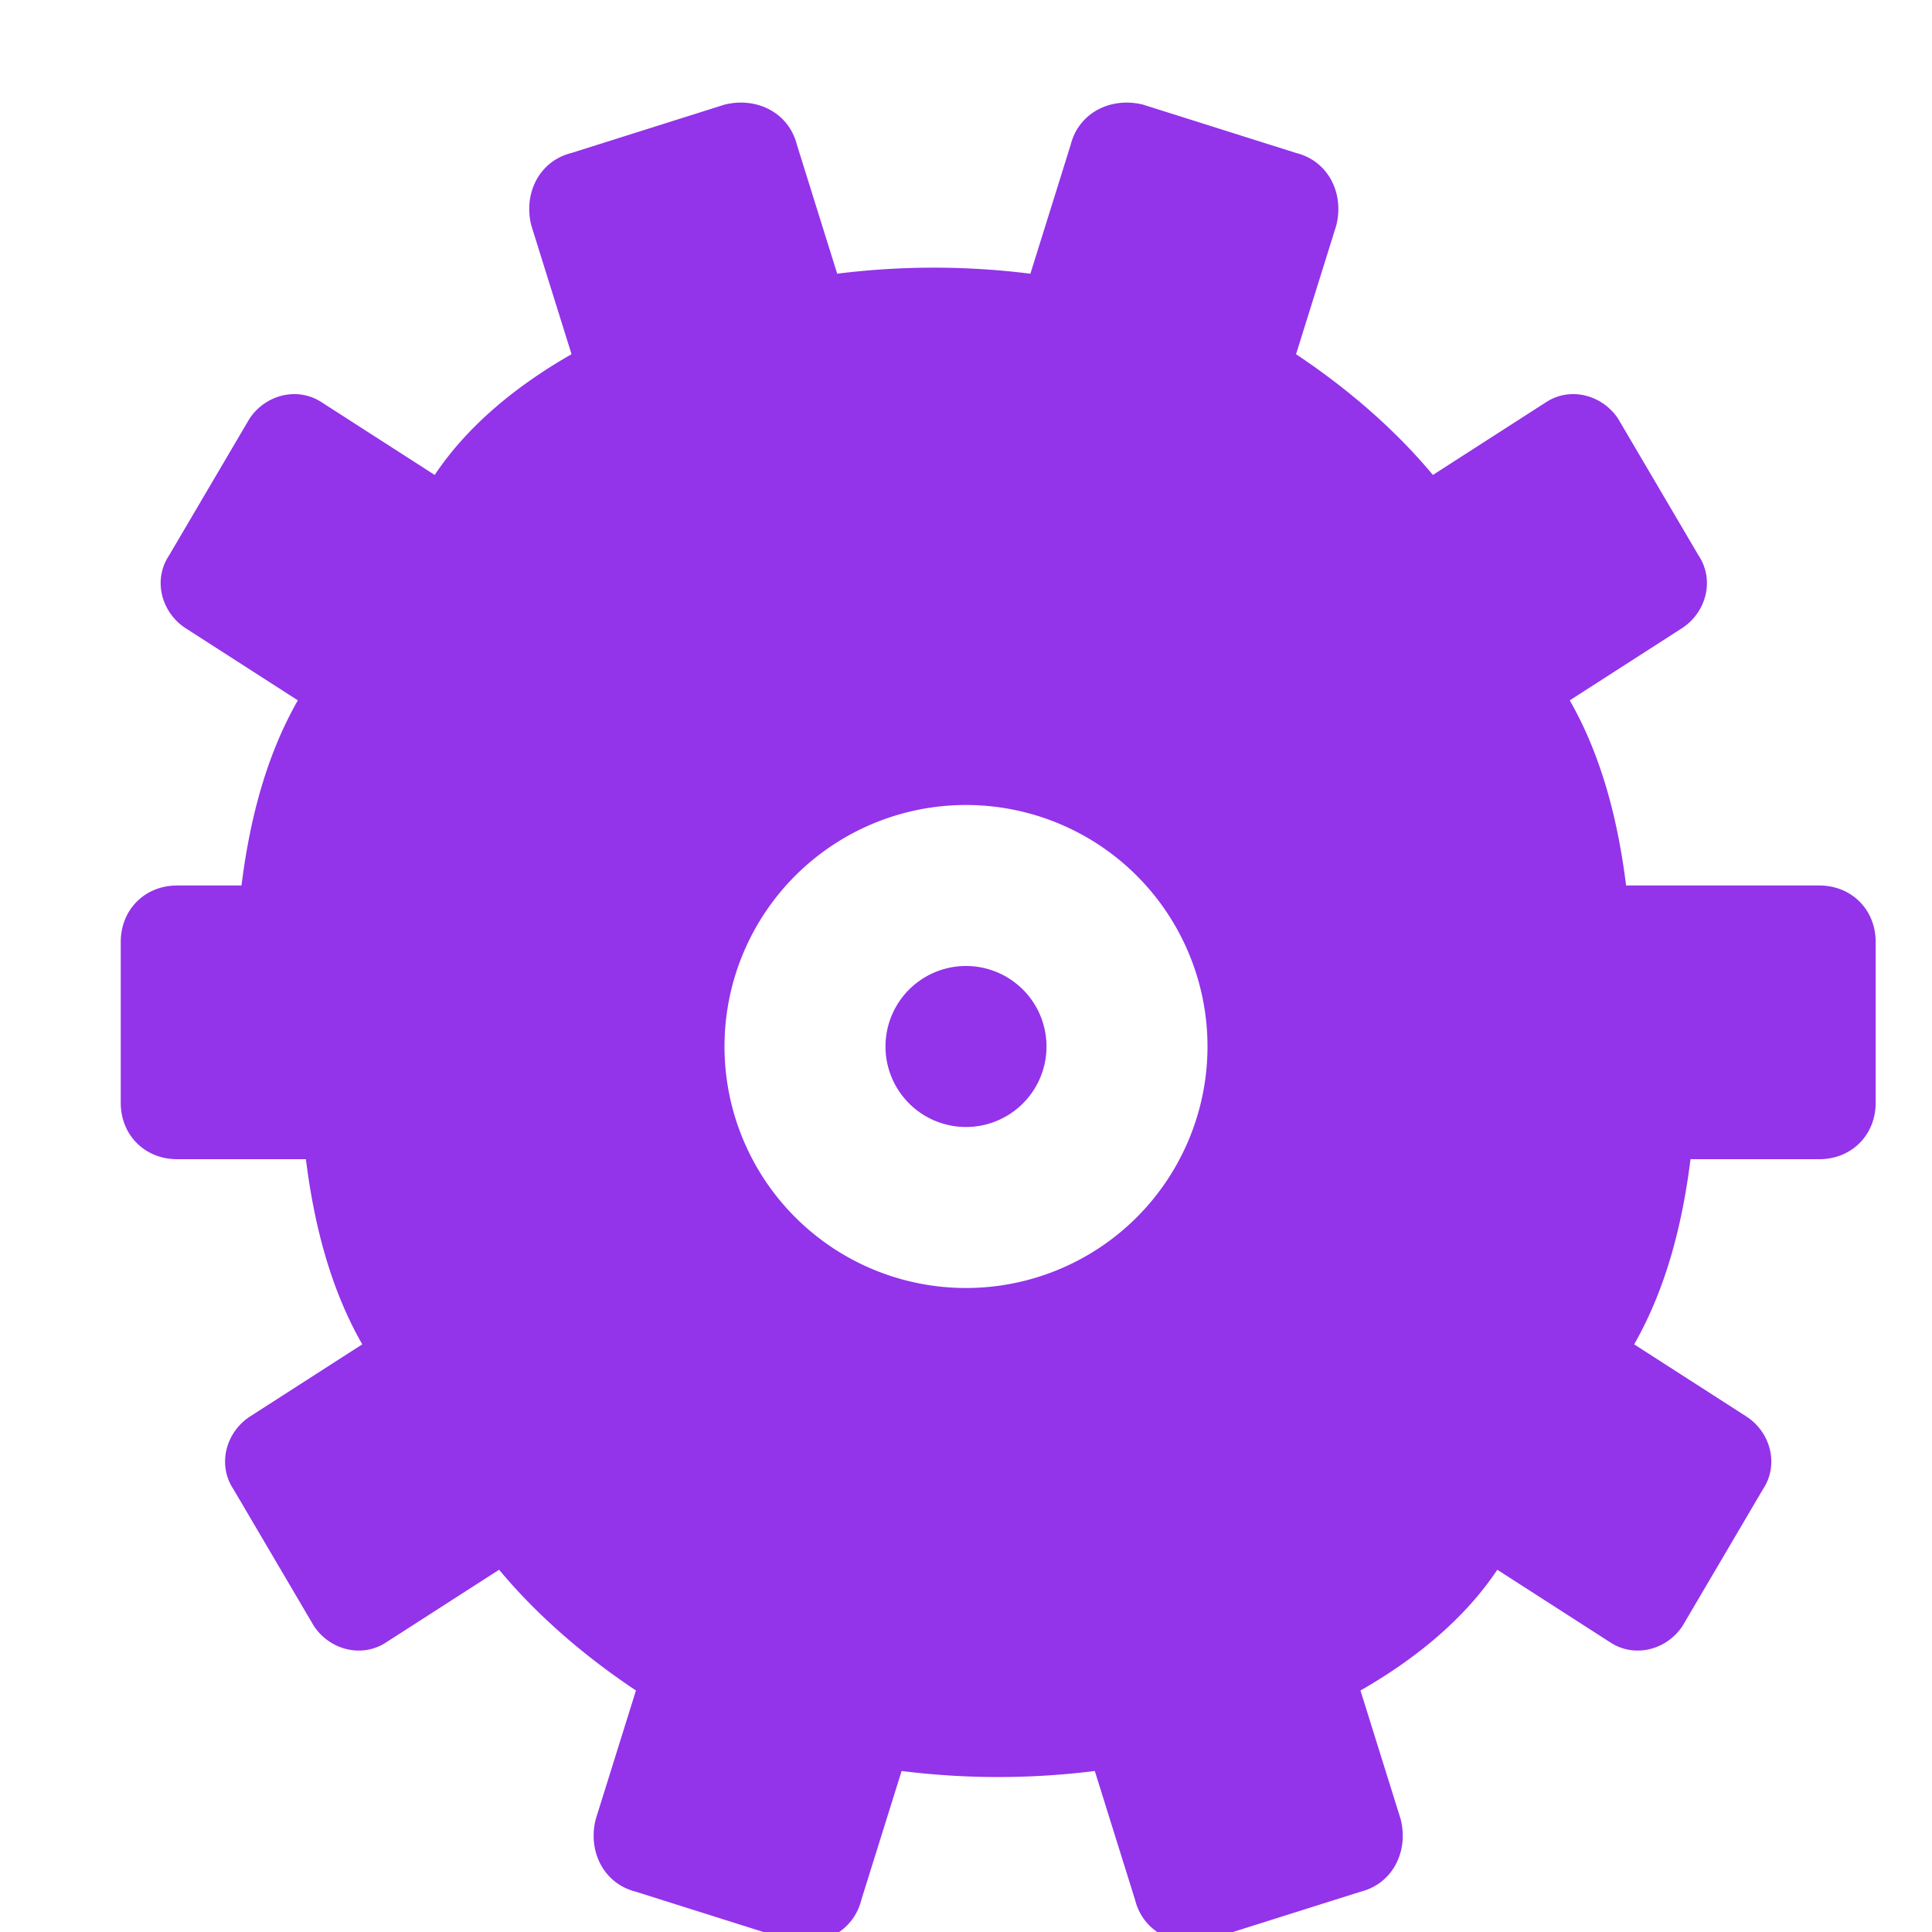
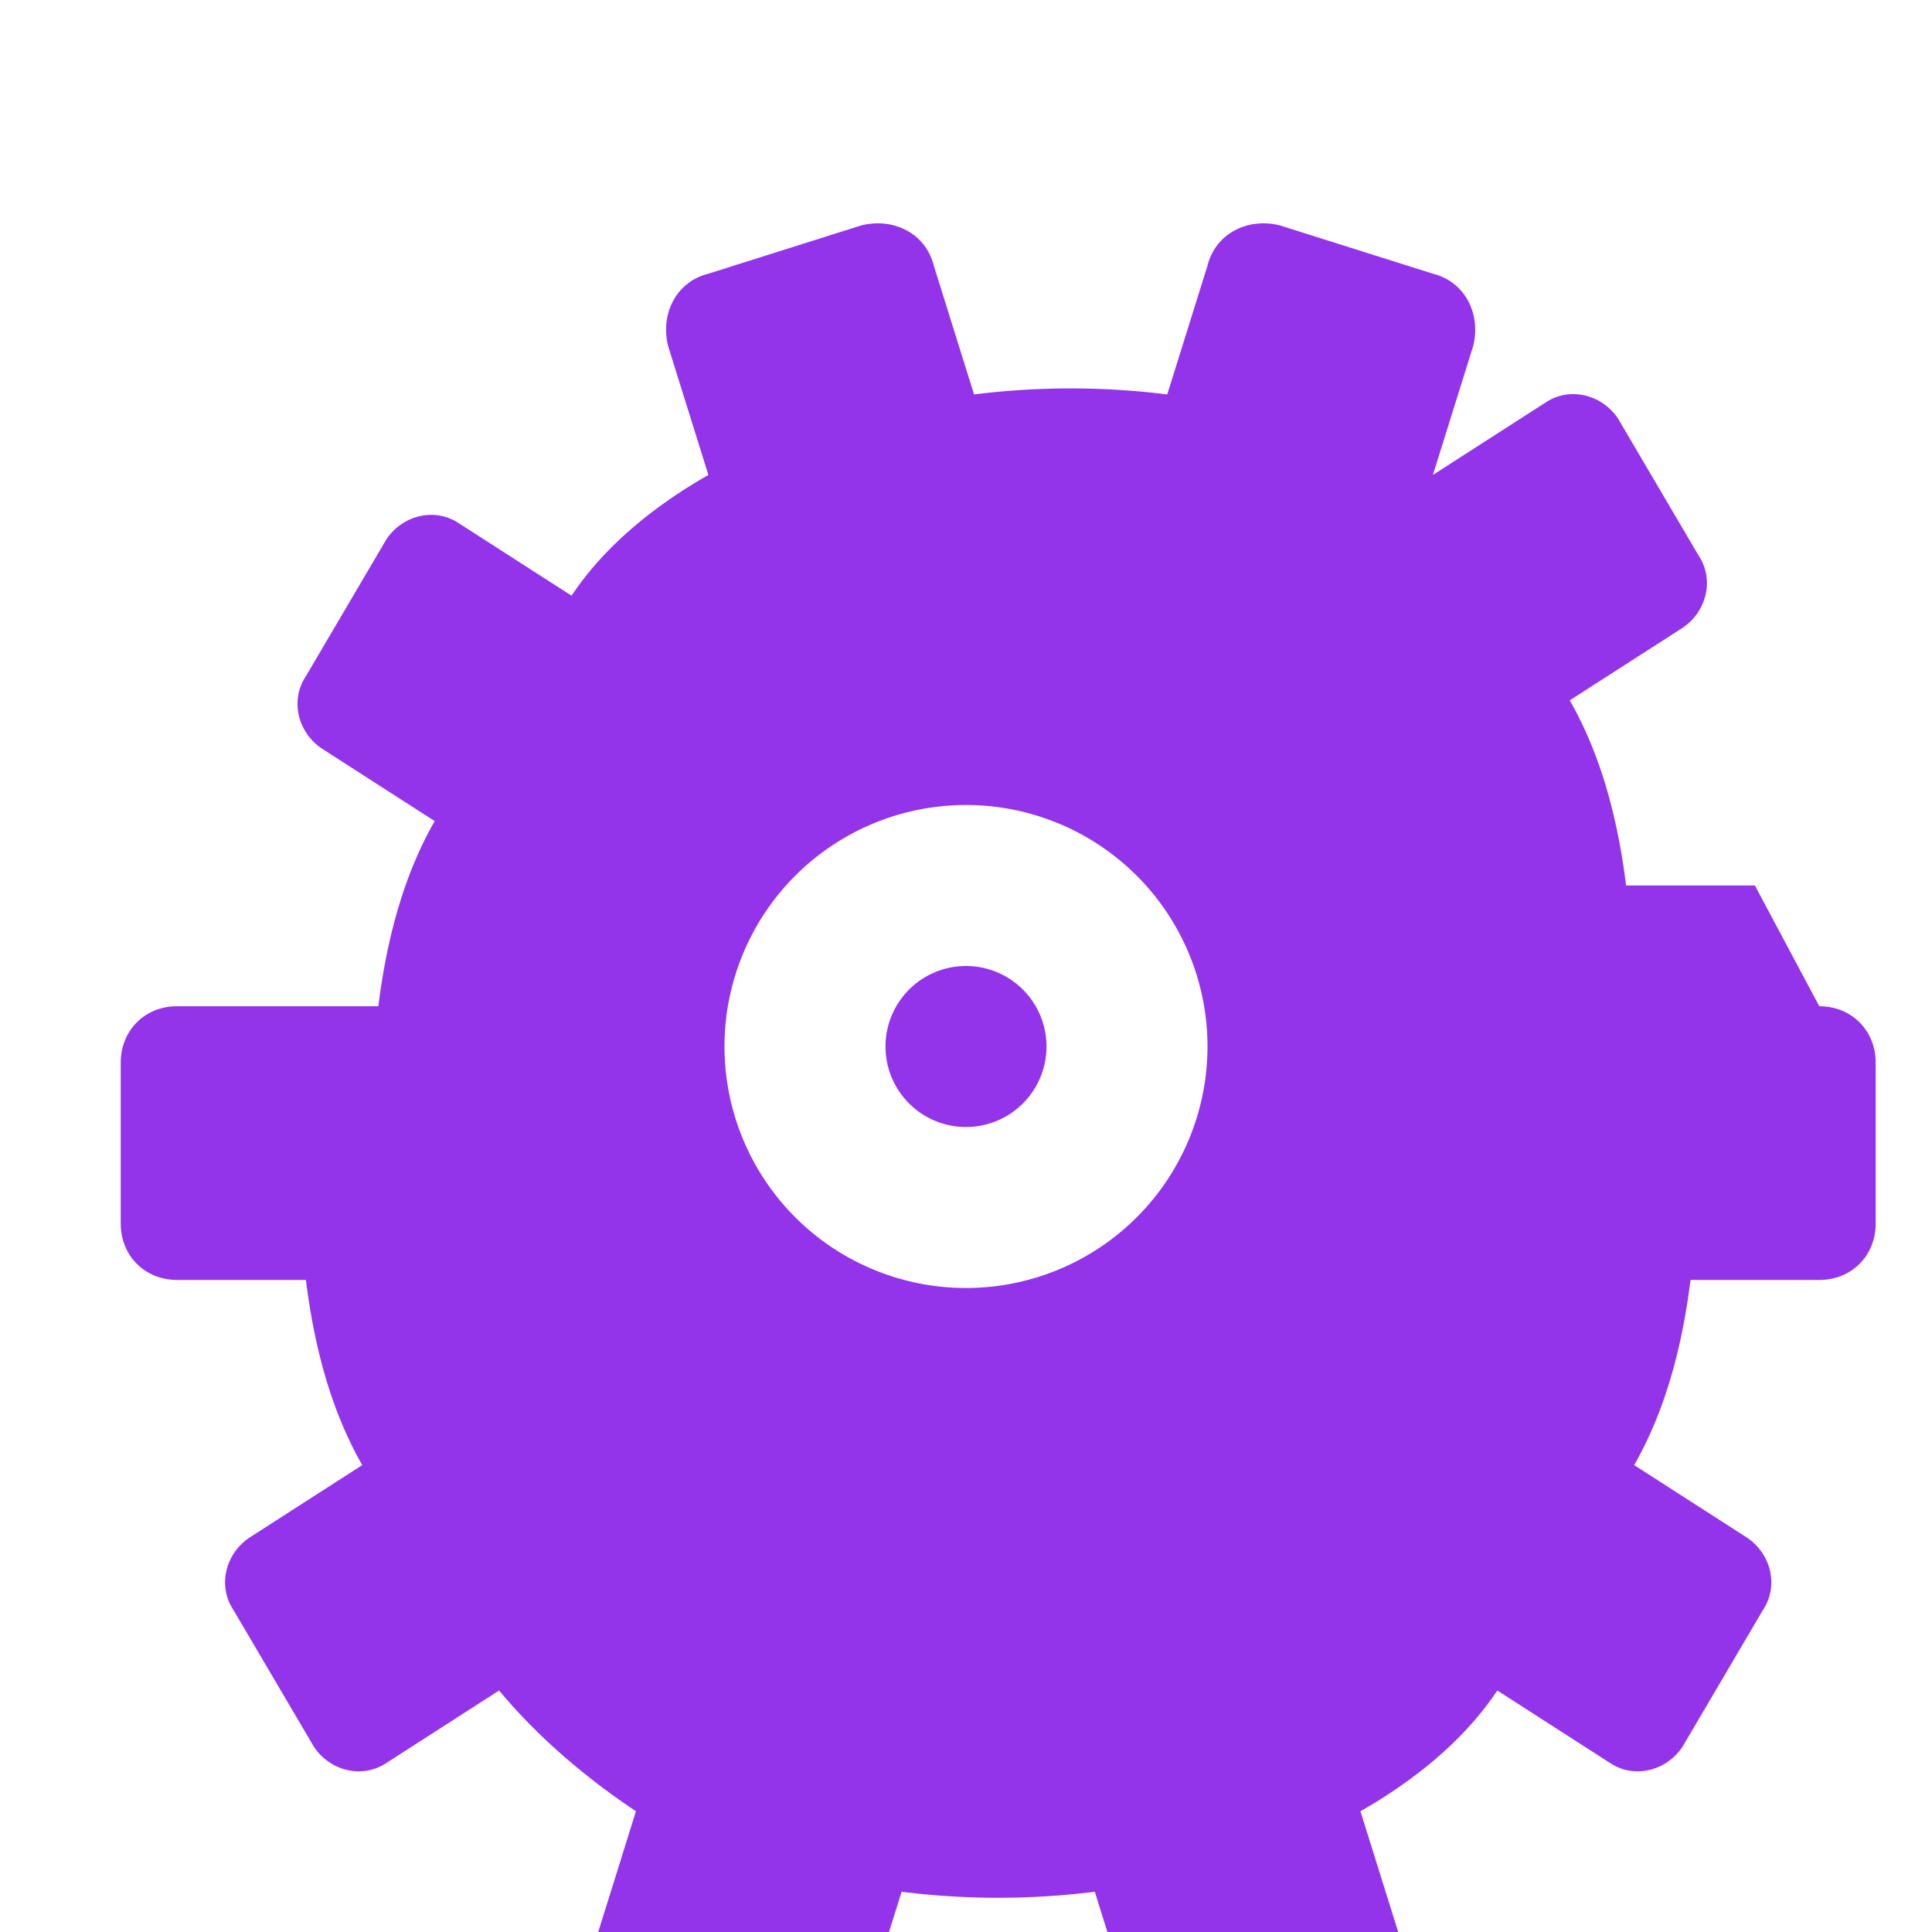
<svg xmlns="http://www.w3.org/2000/svg" width="512" height="512" viewBox="0 0 24 24">
-   <path fill="#9333EA" d="M12 16a3 3 0 1 1 0-6a3 3 0 0 1 0 6m0-2a1 1 0 1 0 0-2a1 1 0 0 0 0 2m9.8-3h-1.6c-.1-.8-.3-1.6-.7-2.3l1.4-.9c.3-.2.4-.6.2-.9l-1-1.7c-.2-.3-.6-.4-.9-.2l-1.4.9c-.5-.6-1.1-1.1-1.7-1.5l.5-1.6c.1-.4-.1-.8-.5-.9l-1.9-.6c-.4-.1-.8.1-.9.5l-.5 1.6c-.8-.1-1.6-.1-2.4 0l-.5-1.6c-.1-.4-.5-.6-.9-.5l-1.9.6c-.4.1-.6.5-.5.9l.5 1.6c-.7.4-1.3.9-1.7 1.5l-1.4-.9c-.3-.2-.7-.1-.9.2l-1 1.7c-.2.3-.1.7.2.9l1.4.9c-.4.7-.6 1.5-.7 2.3H2.2c-.4 0-.7.3-.7.7v2c0 .4.3.7.7.7h1.6c.1.8.3 1.6.7 2.3l-1.4.9c-.3.2-.4.6-.2.9l1 1.7c.2.3.6.4.9.2l1.4-.9c.5.6 1.1 1.1 1.7 1.5l-.5 1.6c-.1.4.1.8.5.9l1.9.6c.4.1.8-.1.9-.5l.5-1.6c.8.1 1.6.1 2.4 0l.5 1.6c.1.4.5.6.9.5l1.9-.6c.4-.1.6-.5.5-.9l-.5-1.6c.7-.4 1.3-.9 1.7-1.5l1.4.9c.3.2.7.1.9-.2l1-1.7c.2-.3.1-.7-.2-.9l-1.4-.9c.4-.7.6-1.5.7-2.3h1.6c.4 0 .7-.3.7-.7v-2c0-.4-.3-.7-.7-.7M12 14a1 1 0 1 0 0-2a1 1 0 0 0 0 2" />
+   <path fill="#9333EA" d="M12 16a3 3 0 1 1 0-6a3 3 0 0 1 0 6m0-2a1 1 0 1 0 0-2a1 1 0 0 0 0 2m9.8-3h-1.6c-.1-.8-.3-1.6-.7-2.3l1.4-.9c.3-.2.4-.6.2-.9l-1-1.7c-.2-.3-.6-.4-.9-.2l-1.4.9l.5-1.6c.1-.4-.1-.8-.5-.9l-1.9-.6c-.4-.1-.8.1-.9.5l-.5 1.6c-.8-.1-1.6-.1-2.4 0l-.5-1.6c-.1-.4-.5-.6-.9-.5l-1.9.6c-.4.1-.6.5-.5.9l.5 1.6c-.7.4-1.3.9-1.7 1.5l-1.4-.9c-.3-.2-.7-.1-.9.2l-1 1.7c-.2.3-.1.7.2.9l1.4.9c-.4.7-.6 1.5-.7 2.3H2.2c-.4 0-.7.3-.7.7v2c0 .4.3.7.7.7h1.6c.1.8.3 1.6.7 2.3l-1.4.9c-.3.2-.4.6-.2.9l1 1.7c.2.3.6.4.9.2l1.4-.9c.5.6 1.1 1.1 1.7 1.5l-.5 1.6c-.1.4.1.8.5.9l1.9.6c.4.1.8-.1.9-.5l.5-1.6c.8.1 1.6.1 2.4 0l.5 1.6c.1.4.5.6.9.5l1.9-.6c.4-.1.6-.5.5-.9l-.5-1.6c.7-.4 1.3-.9 1.7-1.5l1.4.9c.3.2.7.1.9-.2l1-1.7c.2-.3.1-.7-.2-.9l-1.4-.9c.4-.7.6-1.5.7-2.3h1.6c.4 0 .7-.3.7-.7v-2c0-.4-.3-.7-.7-.7M12 14a1 1 0 1 0 0-2a1 1 0 0 0 0 2" />
</svg>